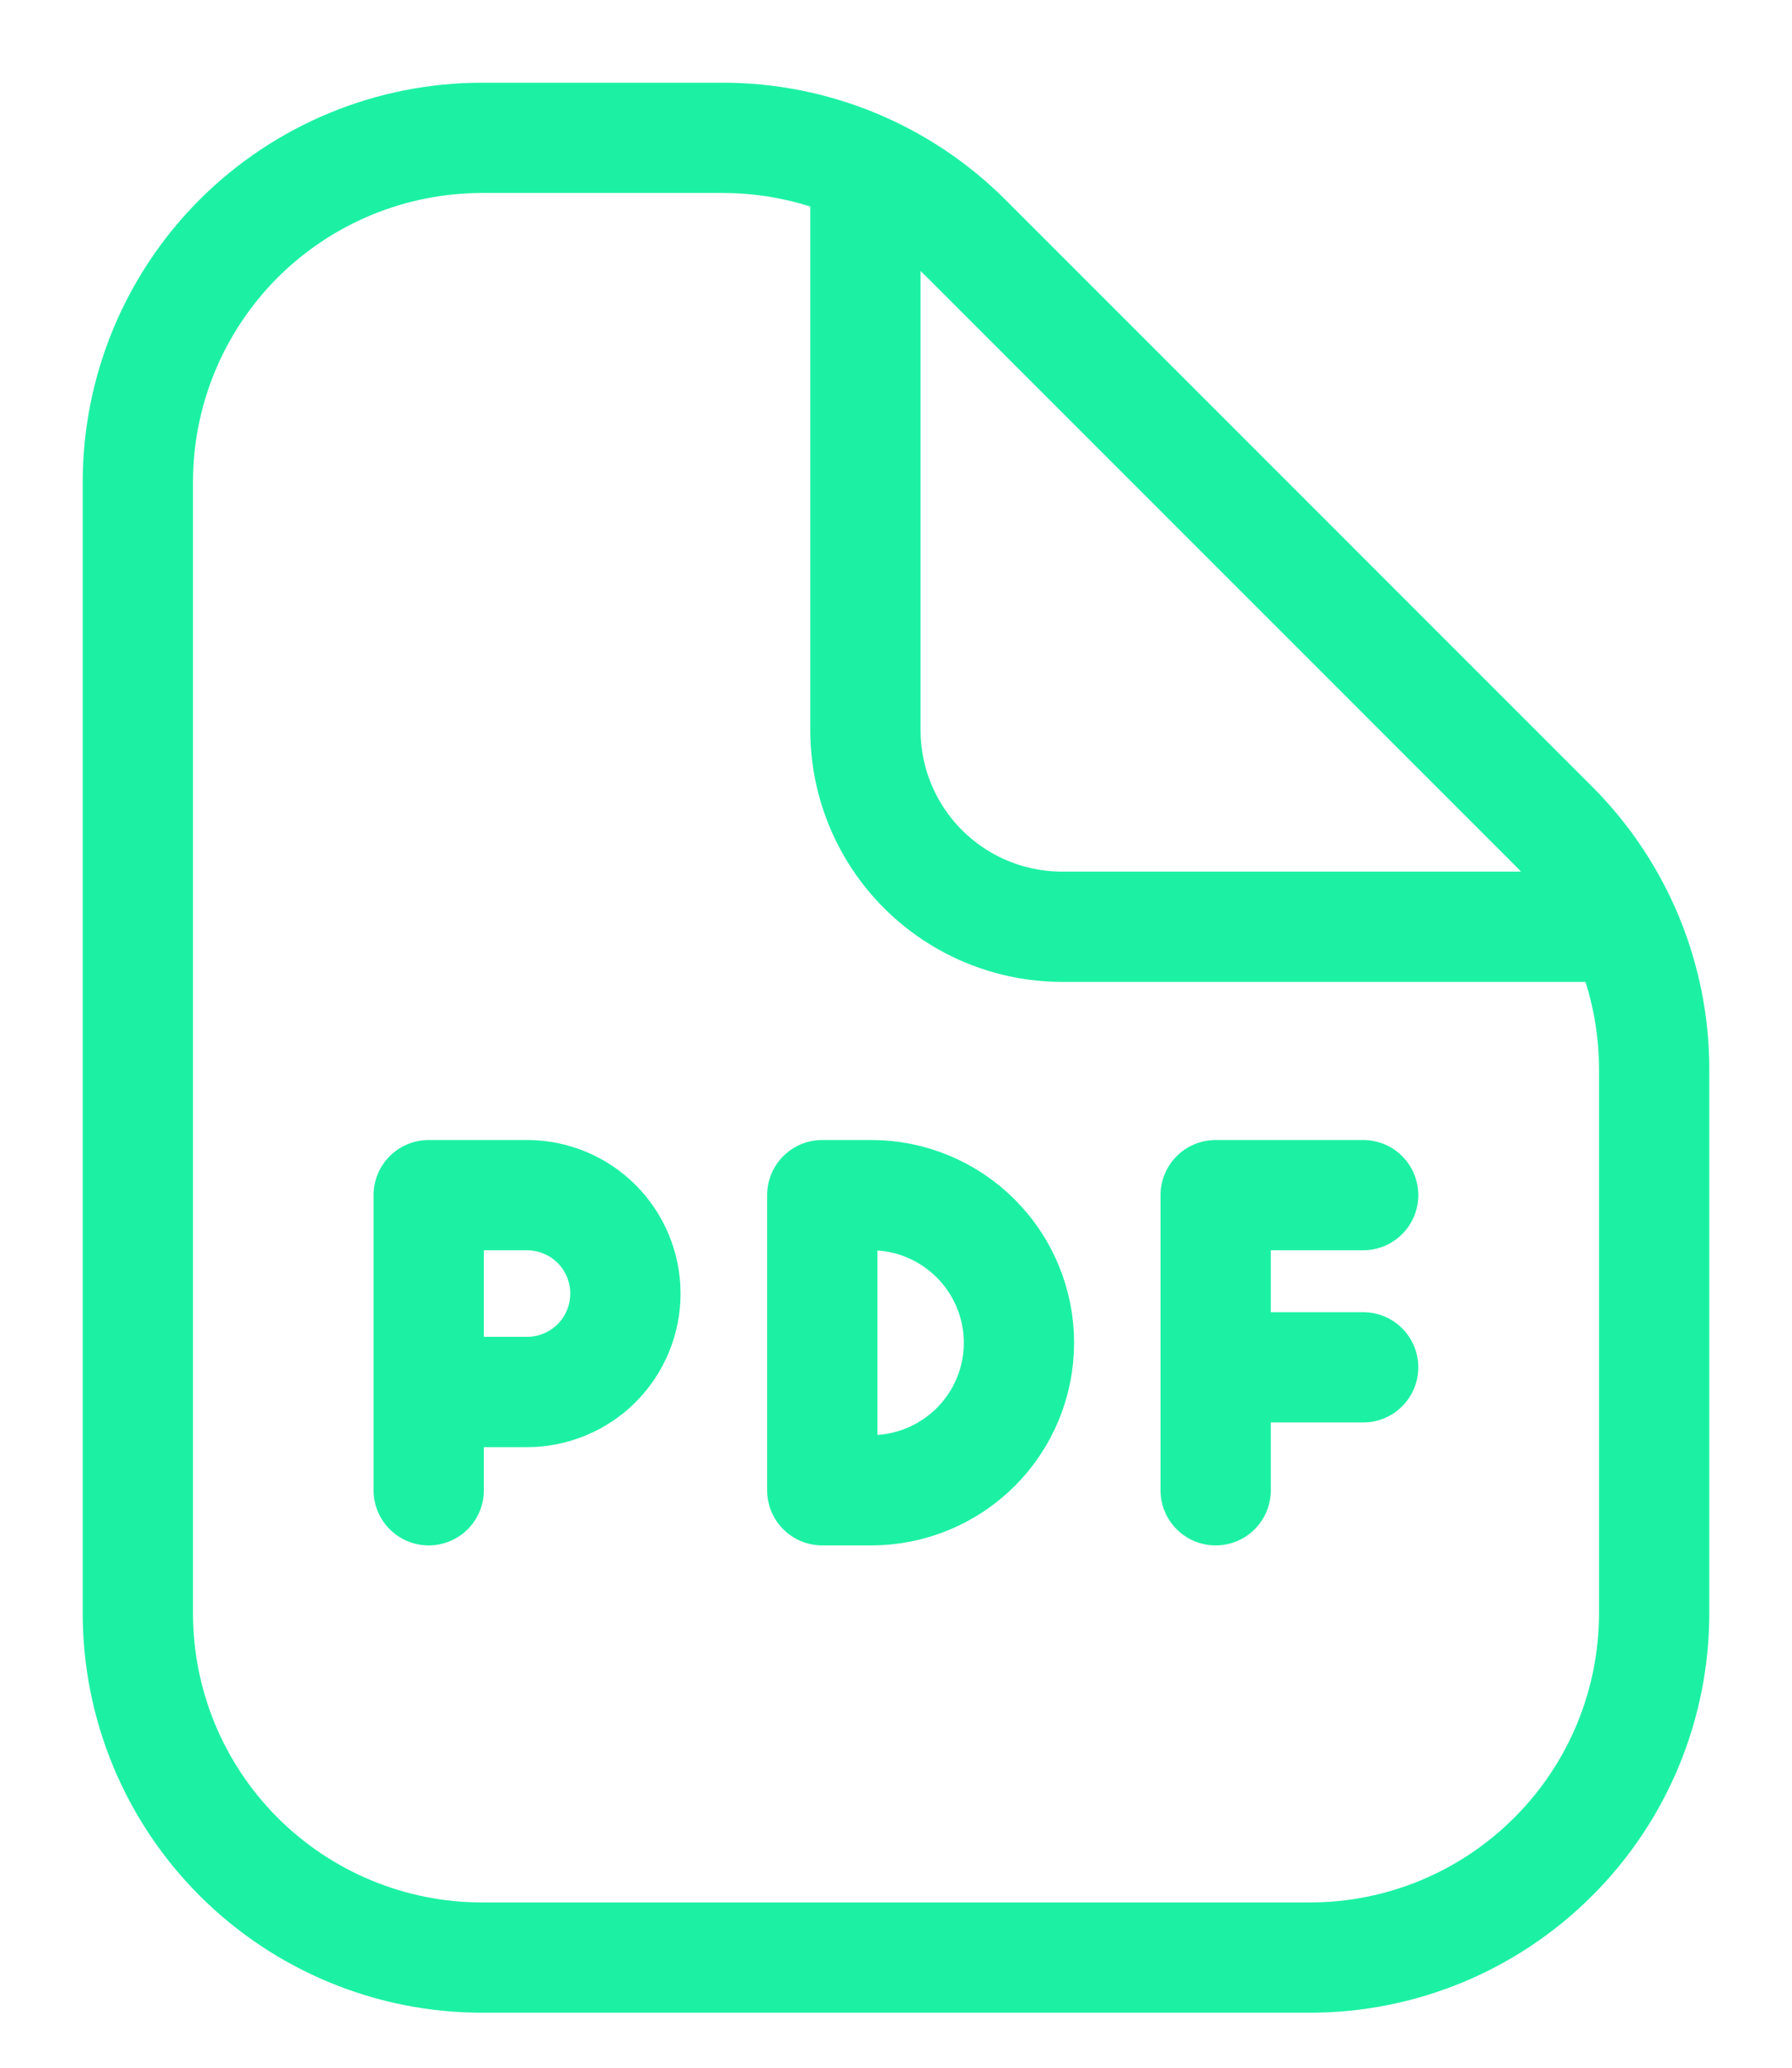
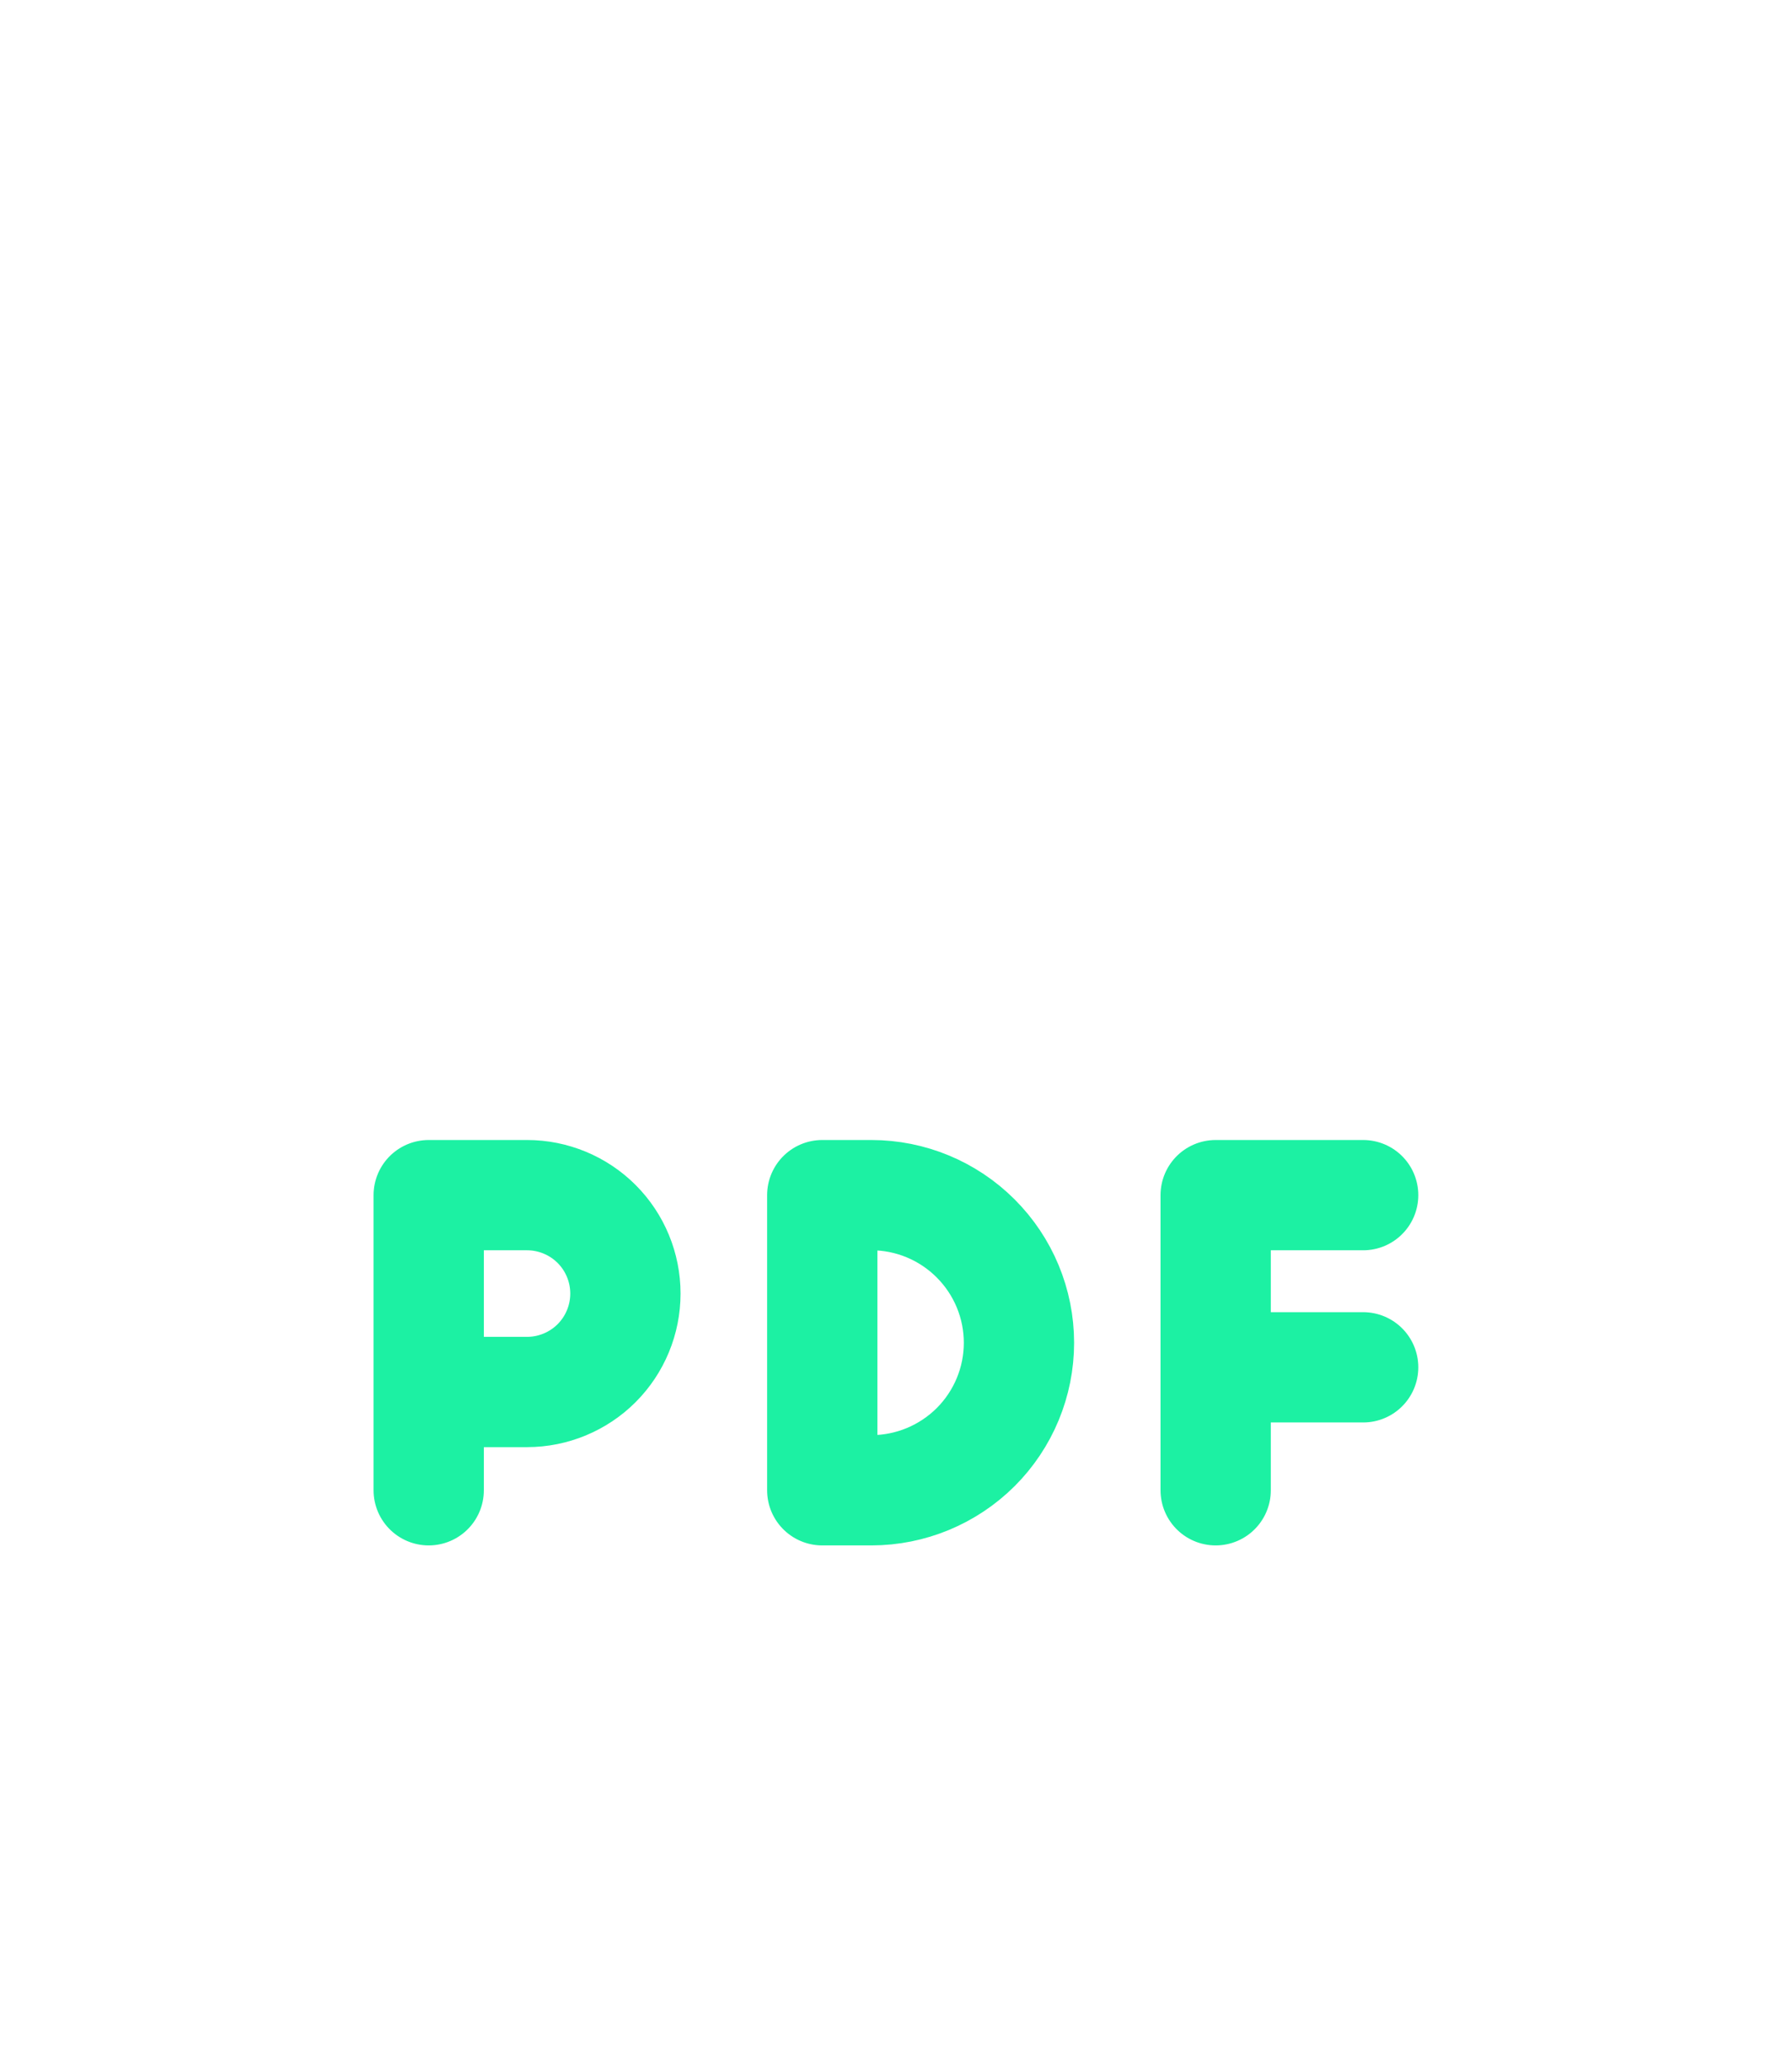
<svg xmlns="http://www.w3.org/2000/svg" width="13" height="15" viewBox="0 0 13 15" fill="none">
-   <path d="M3.497 14.201H9.503C10.165 14.201 10.8 13.938 11.268 13.469C11.737 13.001 12 12.366 12 11.703V7.757C12 7.095 11.737 6.46 11.269 5.991L7.01 1.731C6.778 1.499 6.503 1.316 6.2 1.19C5.897 1.065 5.572 1 5.244 1H3.497C2.835 1 2.2 1.263 1.731 1.731C1.263 2.2 1 2.835 1 3.497V11.703C1 12.366 1.263 13.001 1.731 13.469C2.2 13.938 2.835 14.201 3.497 14.201Z" stroke="#1CF1A3" stroke-width="0.8" stroke-linecap="round" stroke-linejoin="round" />
-   <path d="M6.278 1.257V5.295C6.278 5.674 6.428 6.037 6.696 6.305C6.963 6.572 7.326 6.723 7.705 6.723H11.745" stroke="#1CF1A3" stroke-width="0.8" stroke-linecap="round" stroke-linejoin="round" />
  <path d="M3.11 10.811V10.098M3.11 10.098V8.67H3.824C4.013 8.67 4.195 8.746 4.328 8.879C4.462 9.013 4.537 9.195 4.537 9.384C4.537 9.573 4.462 9.755 4.328 9.889C4.195 10.022 4.013 10.098 3.824 10.098H3.11ZM8.819 10.811V9.919M8.819 9.919V8.67H9.889M8.819 9.919H9.889M5.965 10.811V8.67H6.321C6.605 8.67 6.877 8.783 7.078 8.984C7.279 9.185 7.392 9.457 7.392 9.741C7.392 10.025 7.279 10.297 7.078 10.498C6.877 10.698 6.605 10.811 6.321 10.811H5.965Z" stroke="#1CF1A3" stroke-width="0.8" stroke-linecap="round" stroke-linejoin="round" />
</svg>